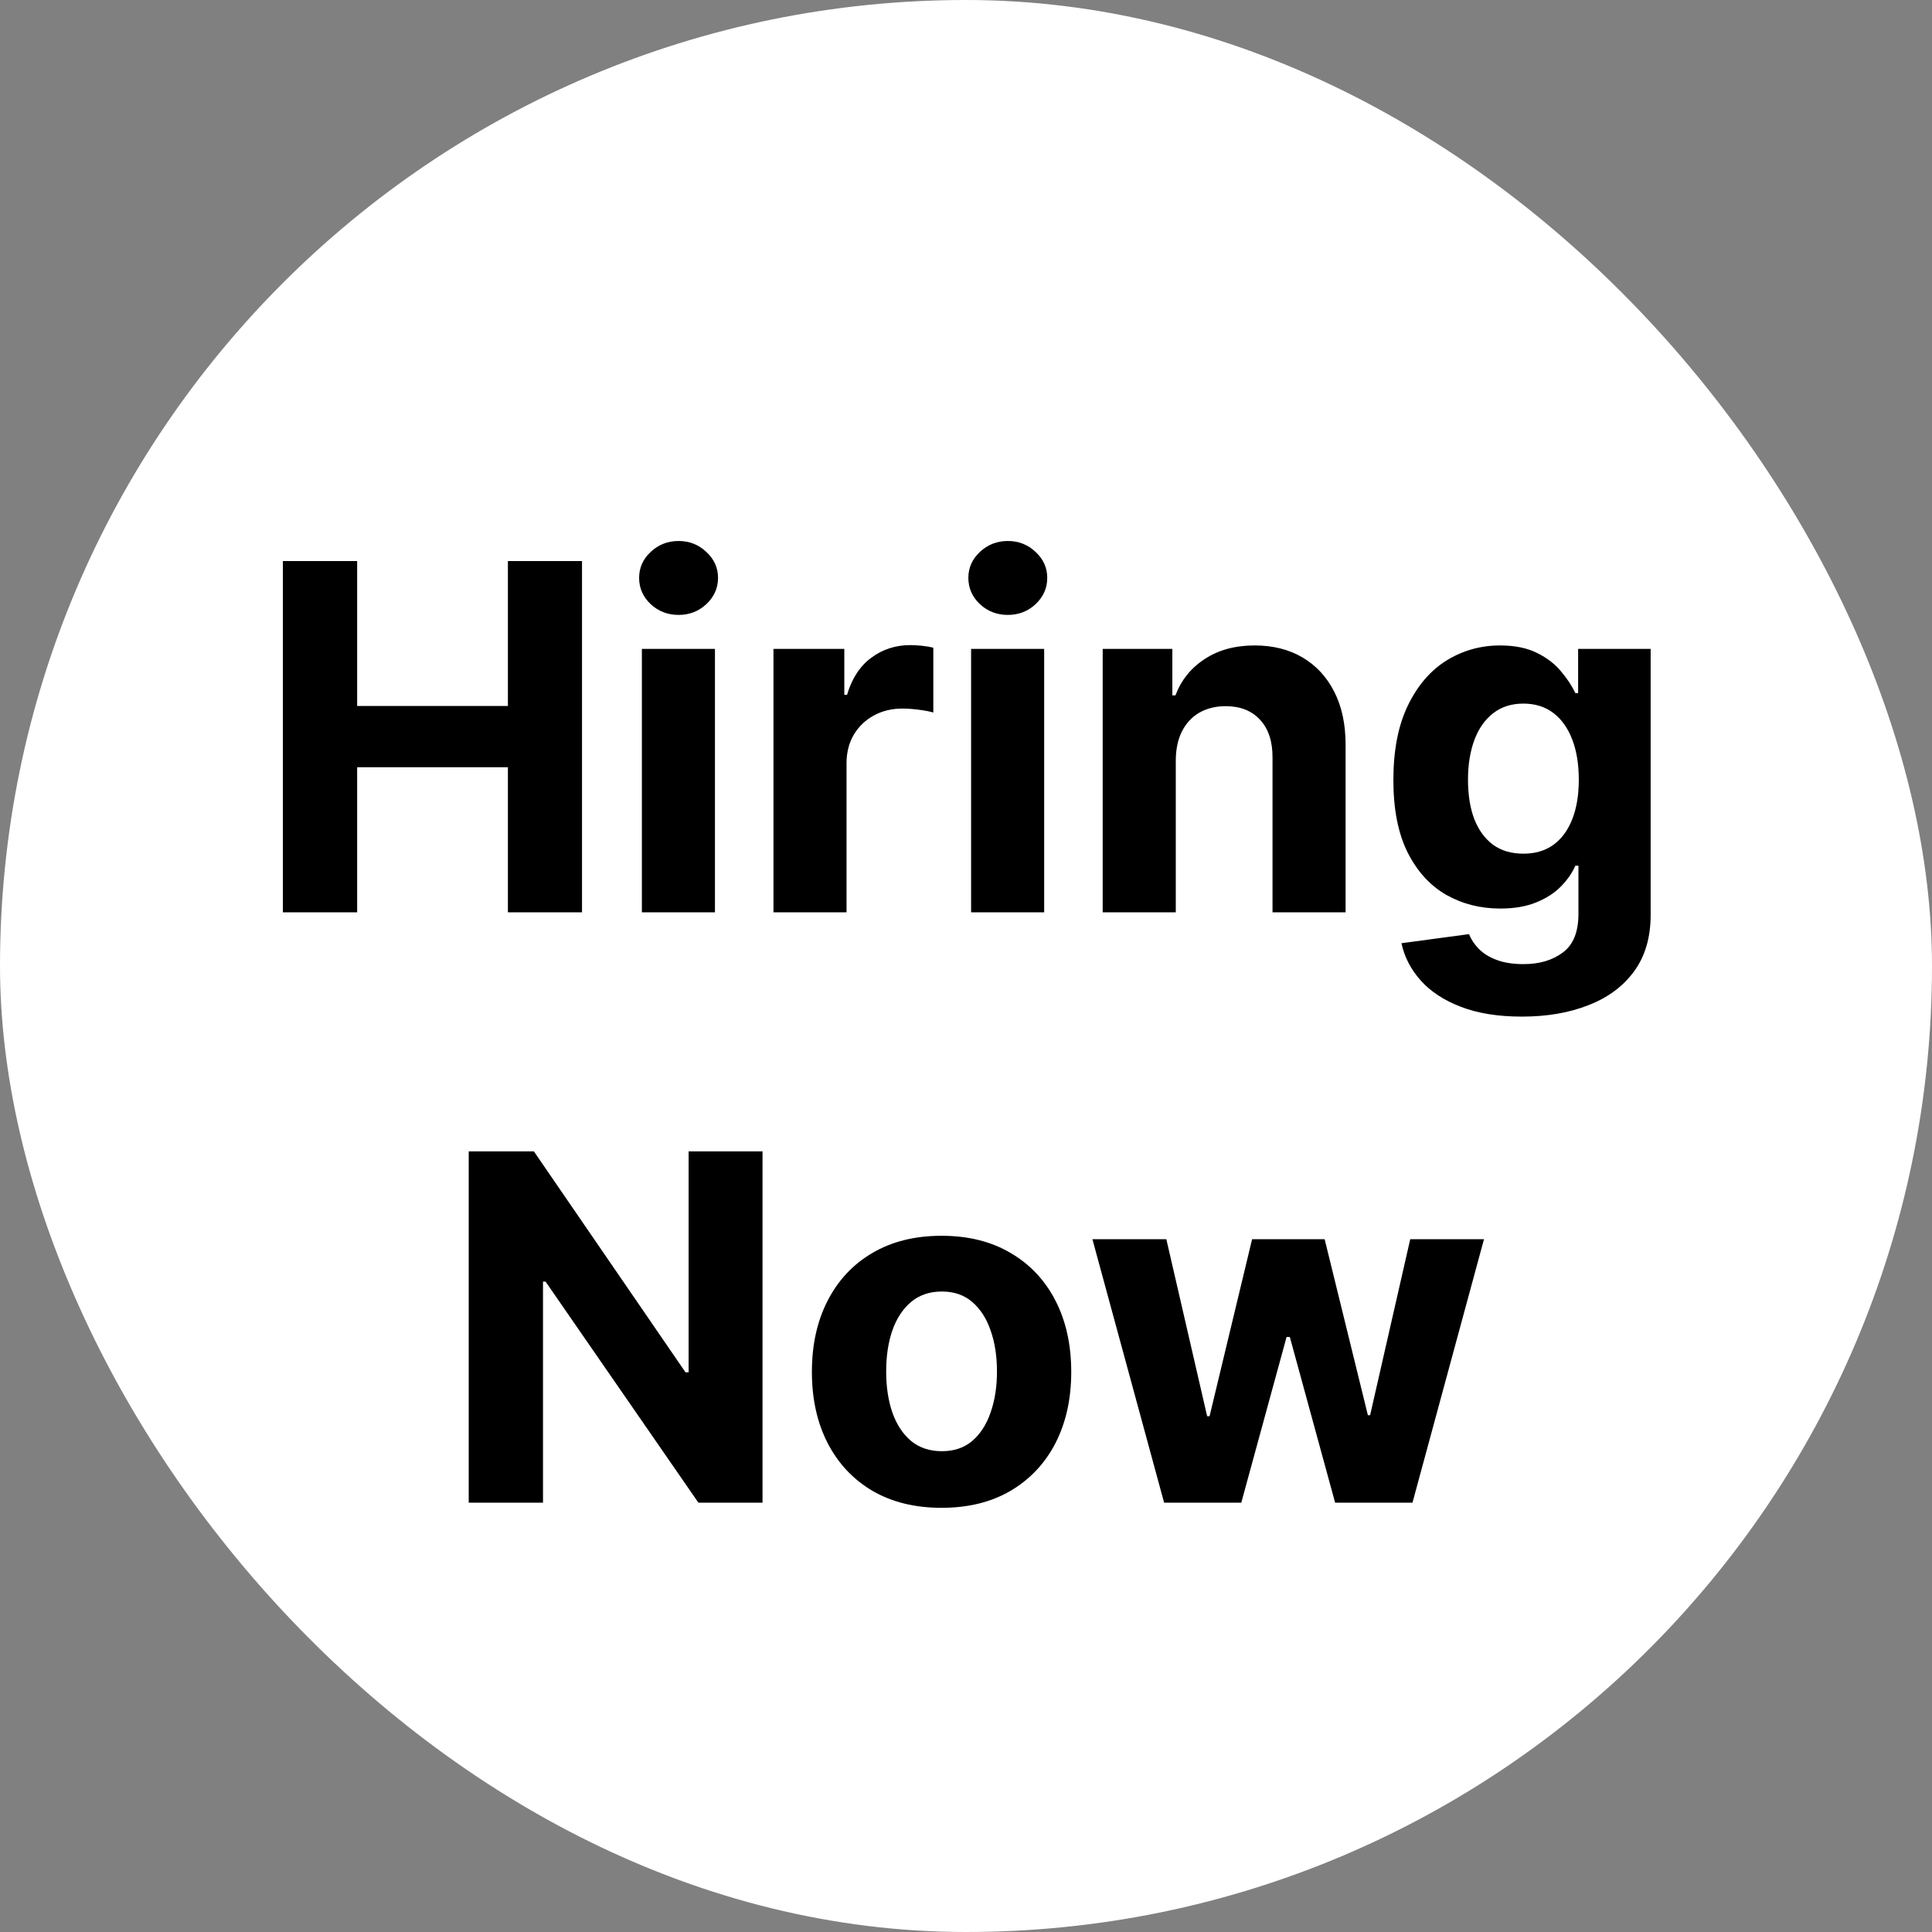
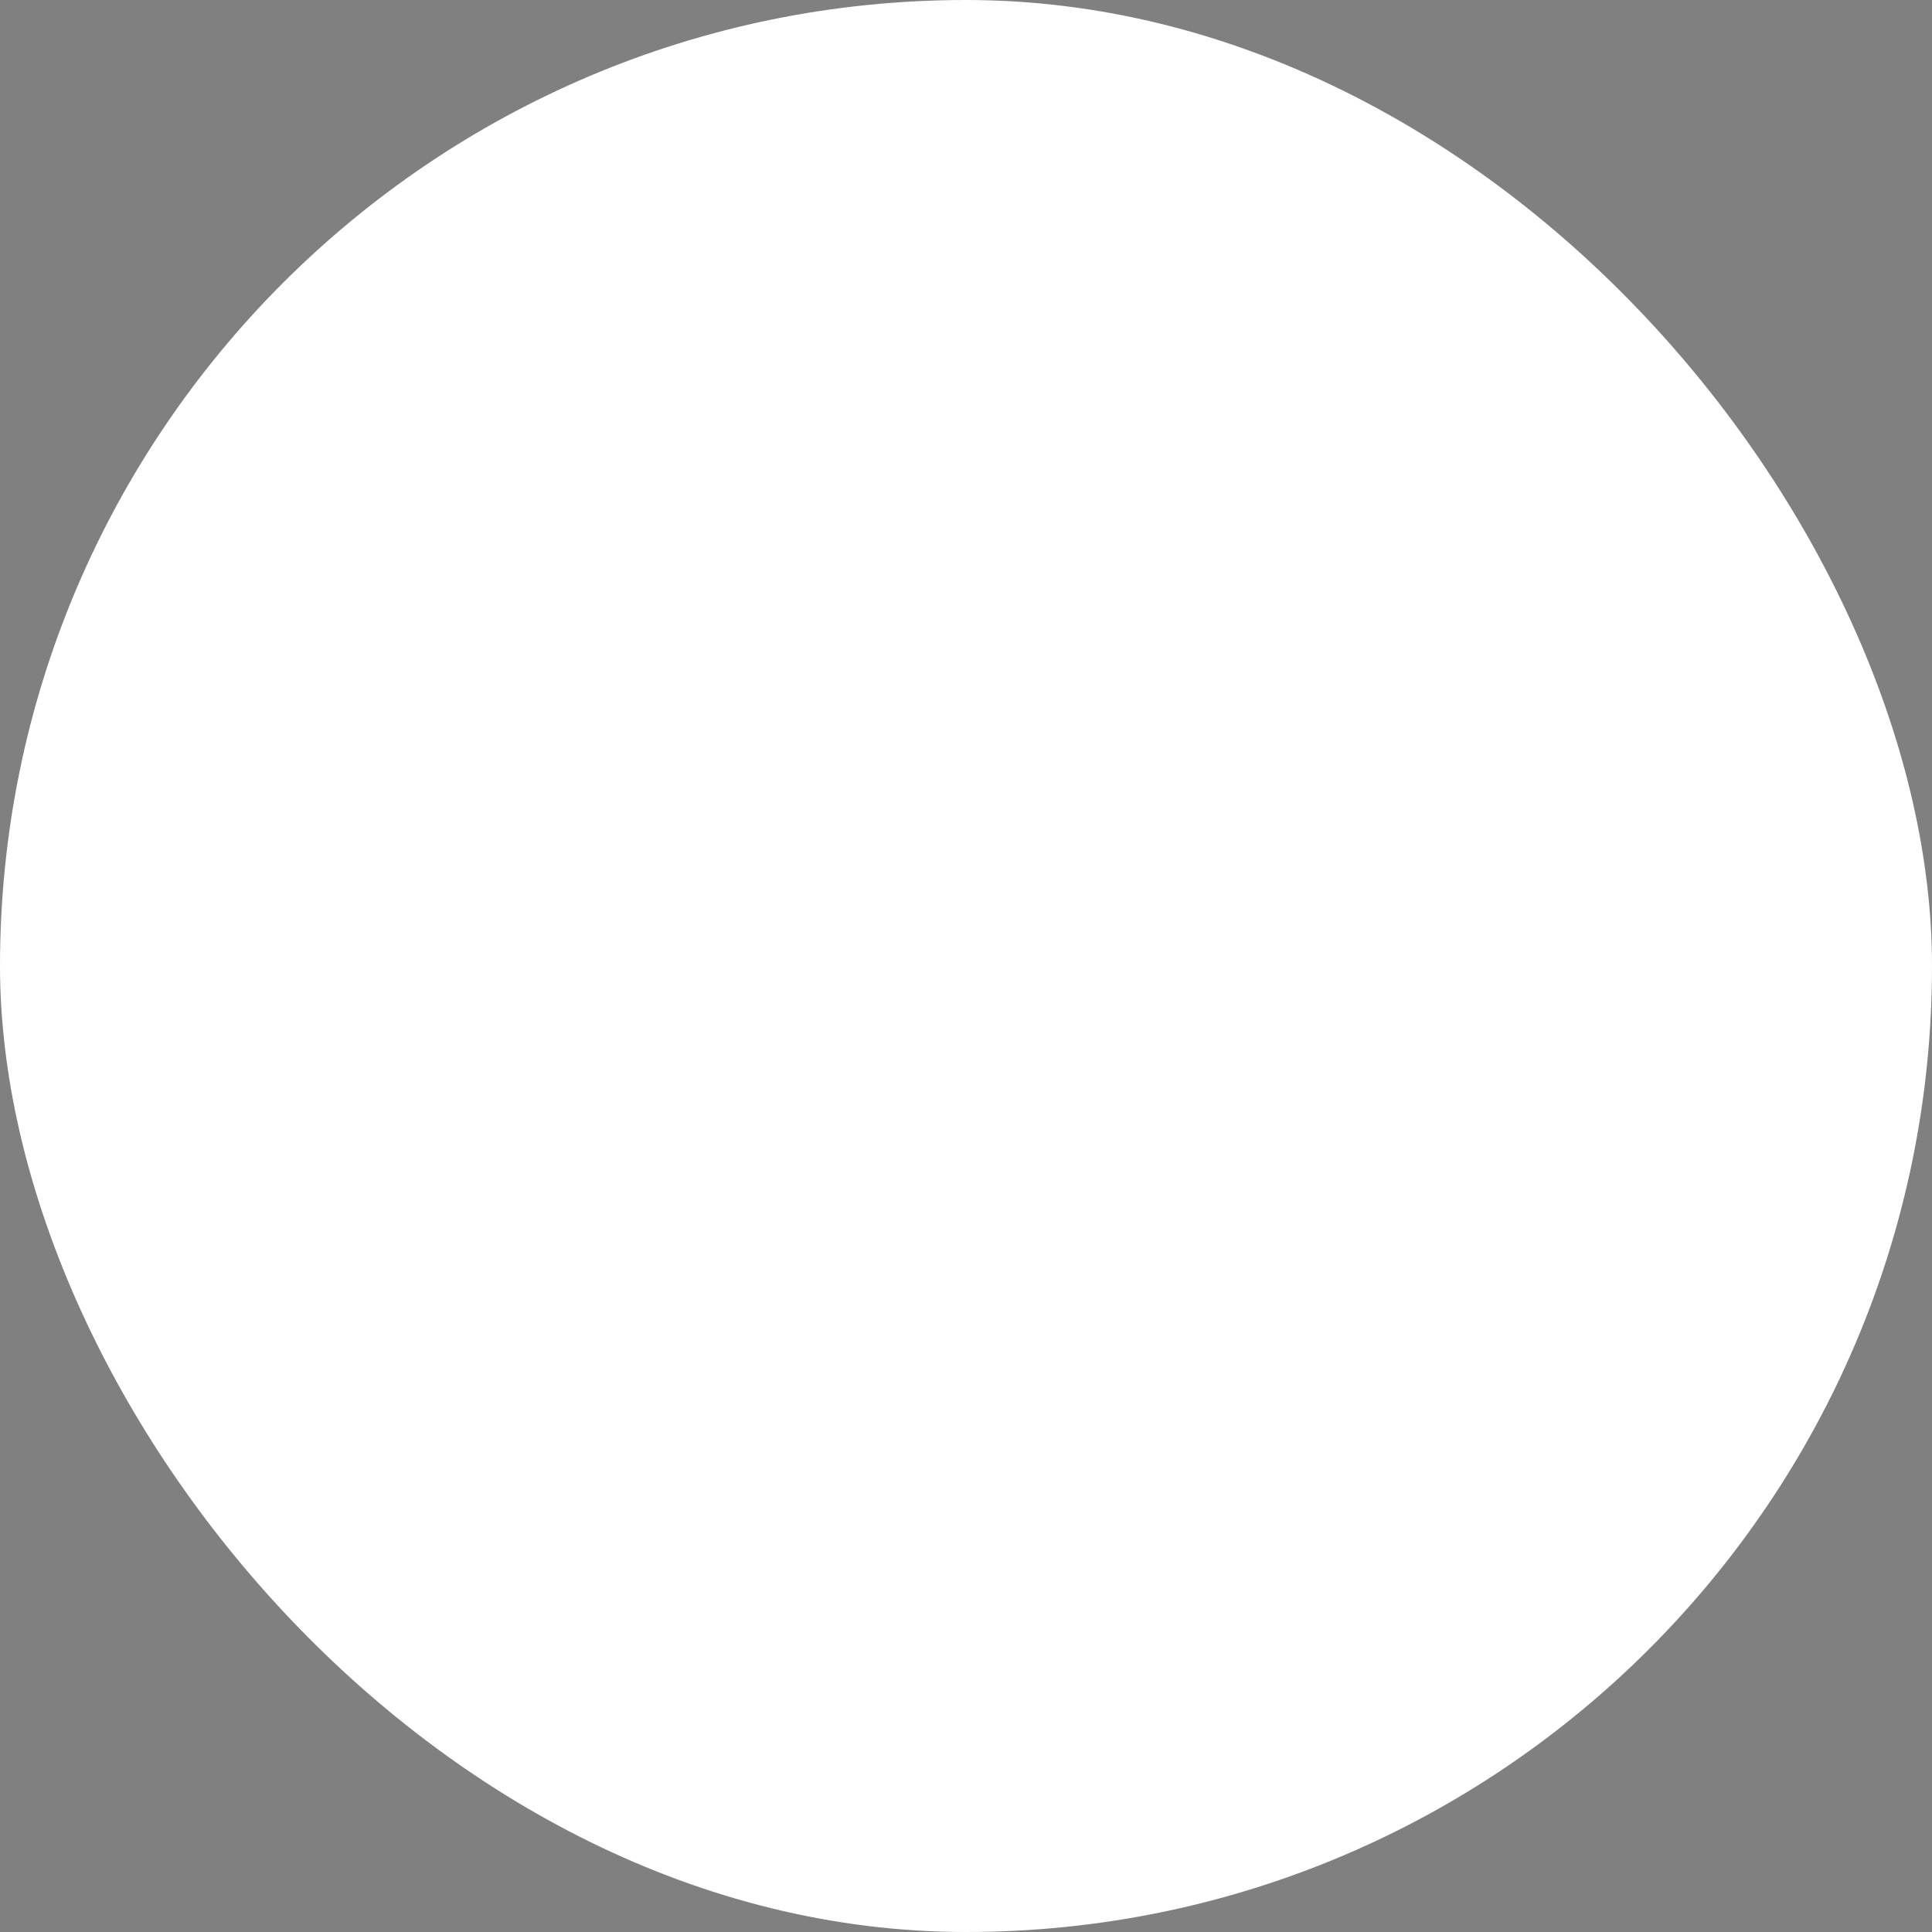
<svg xmlns="http://www.w3.org/2000/svg" width="72" height="72" viewBox="0 0 72 72" fill="none">
  <rect x="0" y="0" width="72" height="72" fill="#808080" stroke="none" />
  <rect width="72" height="72" rx="36" fill="white" />
-   <path d="M10.542 34V20.909H13.31V26.31H18.928V20.909H21.69V34H18.928V28.592H13.31V34H10.542ZM23.921 34V24.182H26.644V34H23.921ZM25.288 22.916C24.884 22.916 24.536 22.782 24.247 22.514C23.961 22.241 23.818 21.915 23.818 21.535C23.818 21.16 23.961 20.839 24.247 20.57C24.536 20.298 24.884 20.161 25.288 20.161C25.693 20.161 26.038 20.298 26.324 20.57C26.614 20.839 26.759 21.16 26.759 21.535C26.759 21.915 26.614 22.241 26.324 22.514C26.038 22.782 25.693 22.916 25.288 22.916ZM28.825 34V24.182H31.465V25.895H31.567C31.746 25.285 32.047 24.825 32.468 24.514C32.89 24.199 33.376 24.041 33.926 24.041C34.062 24.041 34.209 24.05 34.367 24.067C34.525 24.084 34.663 24.107 34.782 24.137V26.553C34.654 26.515 34.478 26.481 34.252 26.451C34.026 26.421 33.819 26.406 33.632 26.406C33.231 26.406 32.873 26.494 32.558 26.668C32.247 26.839 32 27.077 31.816 27.384C31.637 27.691 31.548 28.045 31.548 28.445V34H28.825ZM36.19 34V24.182H38.913V34H36.19ZM37.558 22.916C37.153 22.916 36.806 22.782 36.516 22.514C36.231 22.241 36.088 21.915 36.088 21.535C36.088 21.16 36.231 20.839 36.516 20.57C36.806 20.298 37.153 20.161 37.558 20.161C37.963 20.161 38.308 20.298 38.594 20.57C38.883 20.839 39.028 21.16 39.028 21.535C39.028 21.915 38.883 22.241 38.594 22.514C38.308 22.782 37.963 22.916 37.558 22.916ZM43.818 28.324V34H41.094V24.182H43.69V25.914H43.805C44.022 25.343 44.386 24.891 44.898 24.559C45.409 24.222 46.029 24.054 46.758 24.054C47.44 24.054 48.034 24.203 48.541 24.501C49.048 24.8 49.443 25.226 49.724 25.78C50.005 26.329 50.146 26.986 50.146 27.749V34H47.423V28.234C47.427 27.634 47.273 27.165 46.962 26.828C46.651 26.487 46.223 26.317 45.678 26.317C45.311 26.317 44.987 26.396 44.706 26.553C44.429 26.711 44.212 26.941 44.054 27.244C43.901 27.542 43.822 27.902 43.818 28.324ZM56.715 37.886C55.833 37.886 55.077 37.765 54.446 37.522C53.819 37.283 53.321 36.957 52.95 36.544C52.579 36.131 52.339 35.666 52.228 35.151L54.746 34.812C54.823 35.008 54.944 35.191 55.111 35.361C55.277 35.532 55.496 35.668 55.769 35.771C56.046 35.877 56.383 35.93 56.779 35.93C57.371 35.93 57.859 35.785 58.243 35.496C58.63 35.21 58.824 34.731 58.824 34.057V32.261H58.709C58.59 32.534 58.411 32.792 58.172 33.035C57.934 33.278 57.627 33.476 57.252 33.629C56.877 33.783 56.429 33.859 55.91 33.859C55.172 33.859 54.501 33.689 53.896 33.348C53.295 33.003 52.816 32.477 52.458 31.769C52.104 31.058 51.927 30.158 51.927 29.072C51.927 27.959 52.108 27.03 52.471 26.285C52.833 25.539 53.315 24.981 53.915 24.61C54.52 24.239 55.183 24.054 55.903 24.054C56.453 24.054 56.913 24.148 57.284 24.335C57.655 24.518 57.953 24.749 58.179 25.026C58.409 25.298 58.586 25.567 58.709 25.831H58.812V24.182H61.515V34.096C61.515 34.931 61.311 35.63 60.902 36.193C60.493 36.755 59.926 37.177 59.202 37.458C58.481 37.744 57.653 37.886 56.715 37.886ZM56.773 31.814C57.212 31.814 57.582 31.705 57.885 31.488C58.192 31.266 58.426 30.951 58.588 30.542C58.754 30.129 58.837 29.634 58.837 29.059C58.837 28.484 58.756 27.985 58.594 27.563C58.432 27.137 58.198 26.807 57.891 26.572C57.584 26.338 57.212 26.221 56.773 26.221C56.325 26.221 55.948 26.342 55.641 26.585C55.334 26.824 55.102 27.156 54.944 27.582C54.787 28.009 54.708 28.501 54.708 29.059C54.708 29.626 54.787 30.116 54.944 30.529C55.106 30.938 55.339 31.256 55.641 31.482C55.948 31.703 56.325 31.814 56.773 31.814ZM28.417 42.909V56H26.027L20.331 47.761H20.236V56H17.468V42.909H19.897L25.547 51.142H25.663V42.909H28.417ZM35.089 56.192C34.096 56.192 33.238 55.981 32.513 55.559C31.793 55.133 31.237 54.541 30.845 53.782C30.453 53.019 30.257 52.135 30.257 51.129C30.257 50.115 30.453 49.229 30.845 48.47C31.237 47.707 31.793 47.115 32.513 46.693C33.238 46.267 34.096 46.054 35.089 46.054C36.082 46.054 36.939 46.267 37.659 46.693C38.383 47.115 38.941 47.707 39.334 48.47C39.725 49.229 39.922 50.115 39.922 51.129C39.922 52.135 39.725 53.019 39.334 53.782C38.941 54.541 38.383 55.133 37.659 55.559C36.939 55.981 36.082 56.192 35.089 56.192ZM35.102 54.082C35.554 54.082 35.931 53.955 36.233 53.699C36.536 53.439 36.764 53.085 36.917 52.638C37.075 52.19 37.154 51.681 37.154 51.11C37.154 50.539 37.075 50.03 36.917 49.582C36.764 49.135 36.536 48.781 36.233 48.521C35.931 48.261 35.554 48.131 35.102 48.131C34.646 48.131 34.262 48.261 33.951 48.521C33.645 48.781 33.412 49.135 33.255 49.582C33.101 50.03 33.025 50.539 33.025 51.11C33.025 51.681 33.101 52.19 33.255 52.638C33.412 53.085 33.645 53.439 33.951 53.699C34.262 53.955 34.646 54.082 35.102 54.082ZM43.383 56L40.711 46.182H43.466L44.987 52.778H45.077L46.662 46.182H49.366L50.977 52.74H51.06L52.555 46.182H55.304L52.639 56H49.756L48.068 49.825H47.947L46.259 56H43.383Z" fill="black" />
</svg>